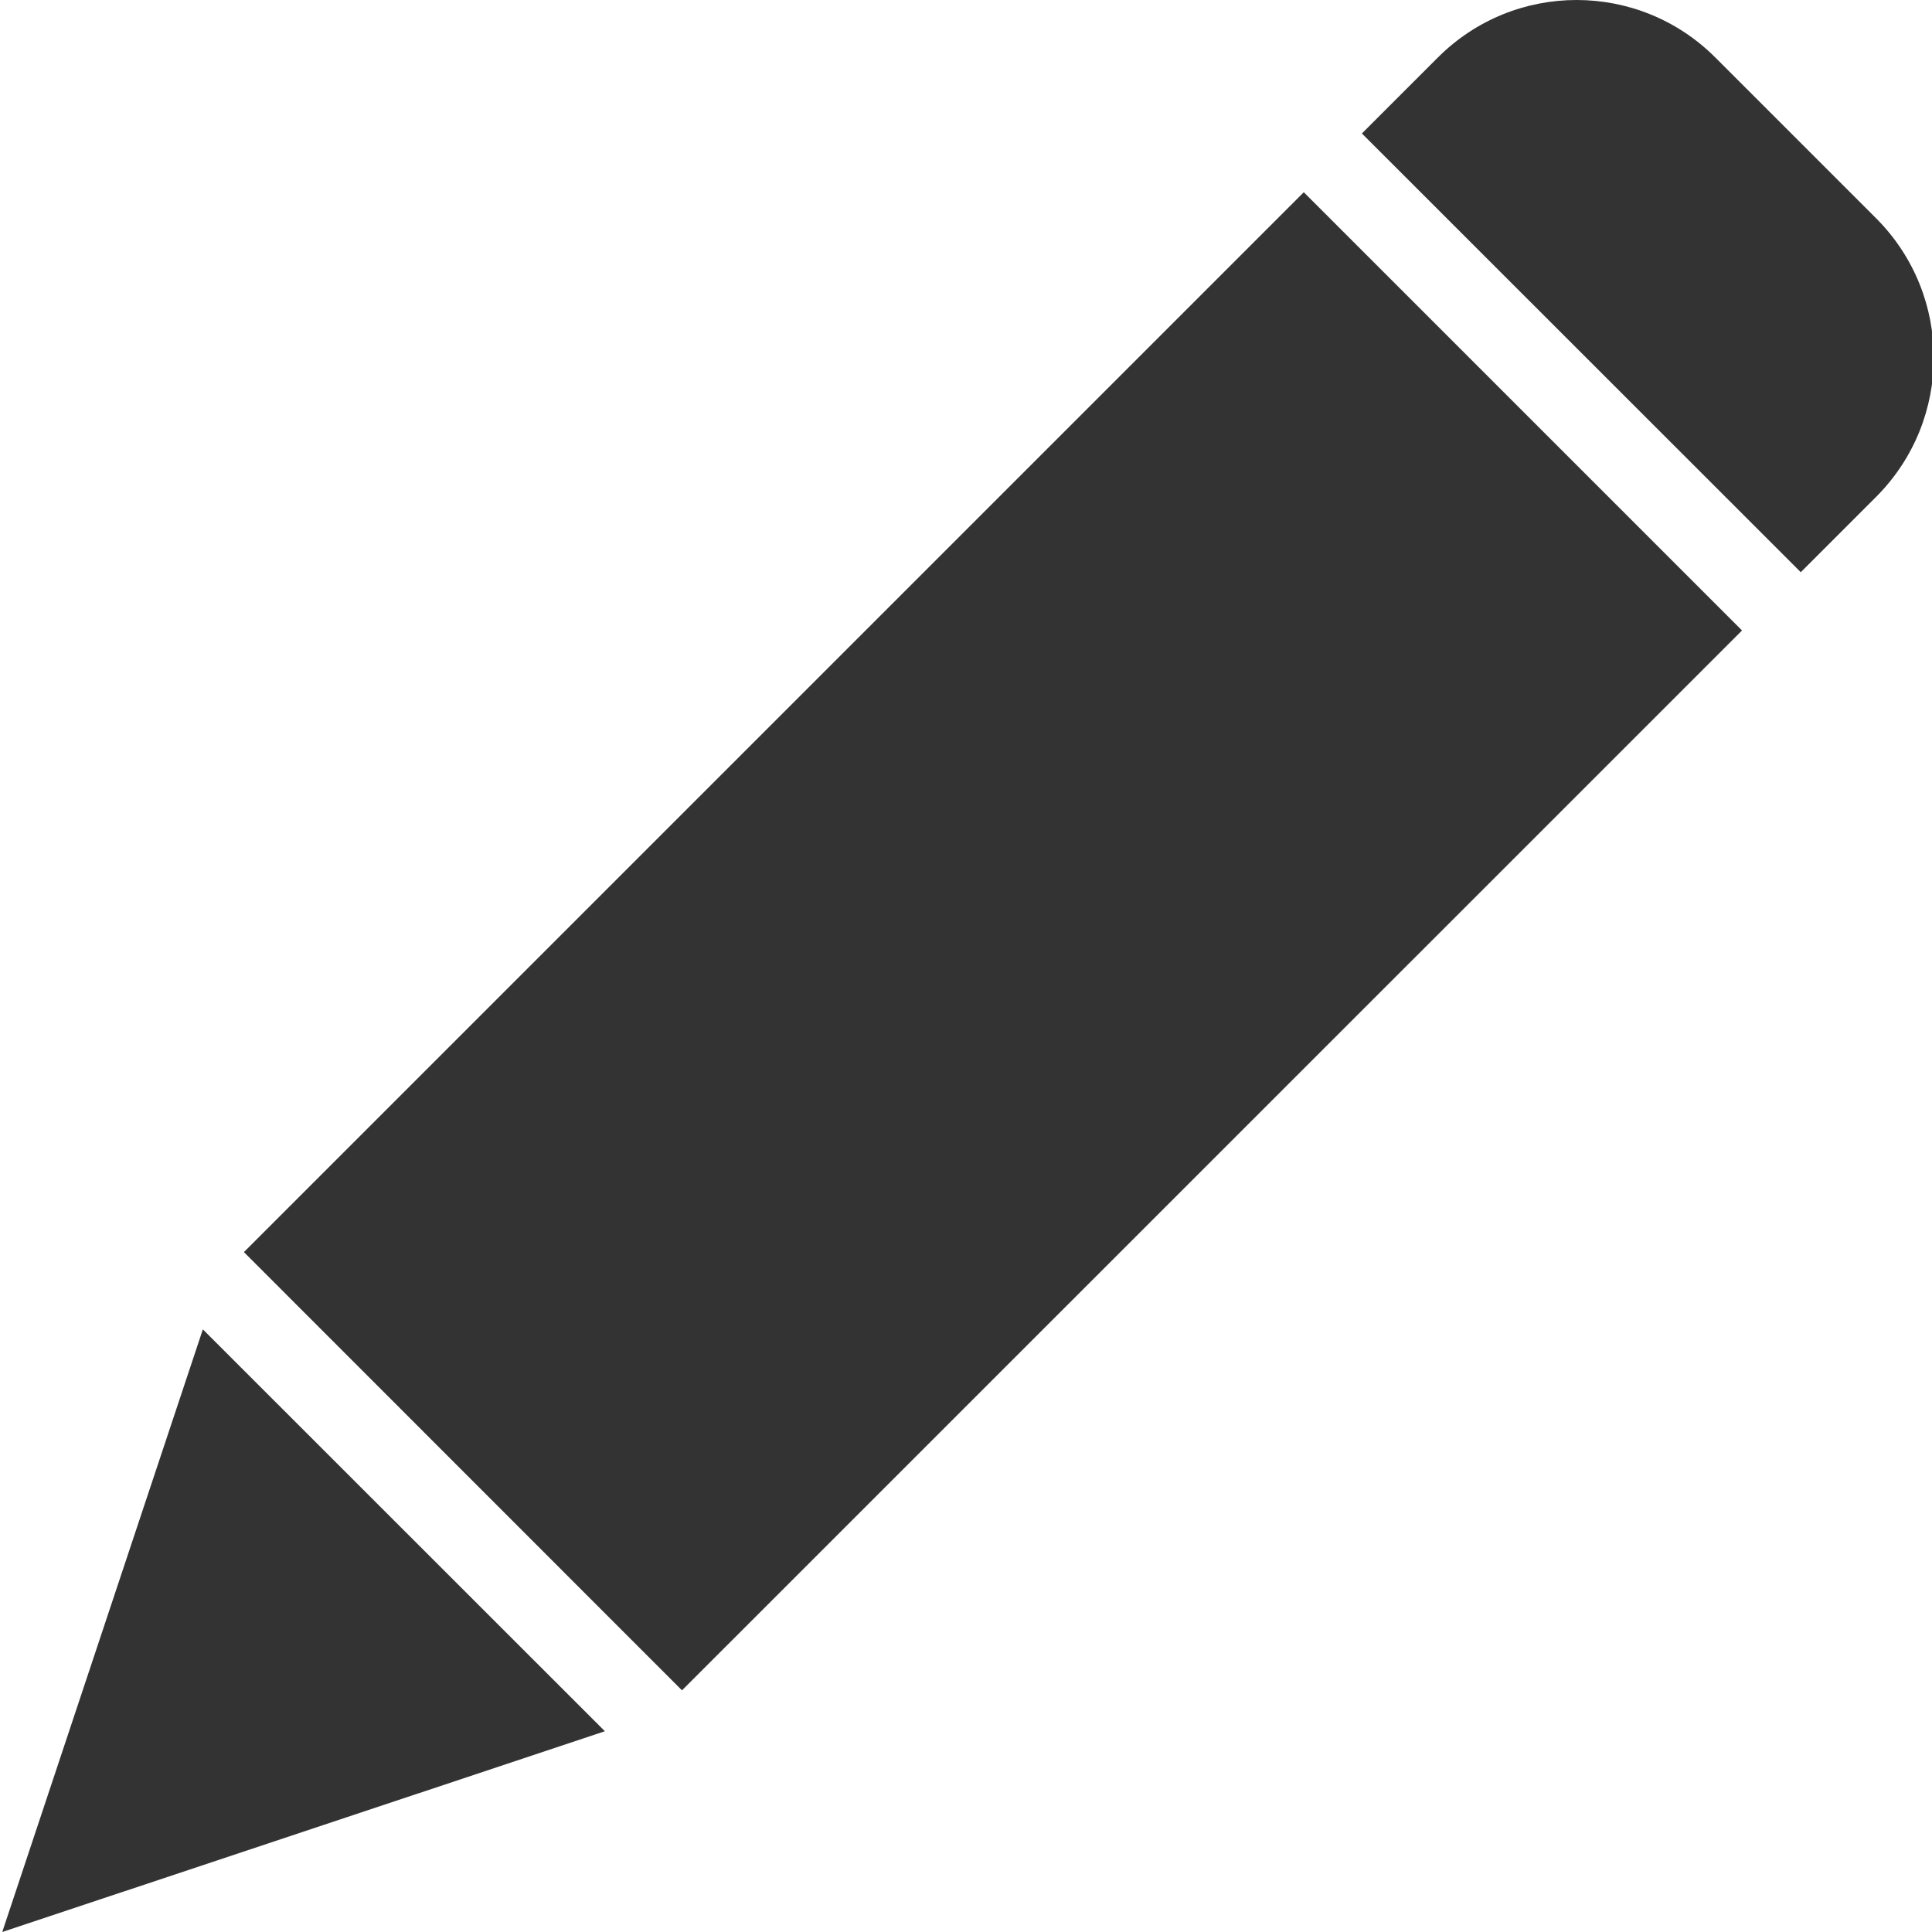
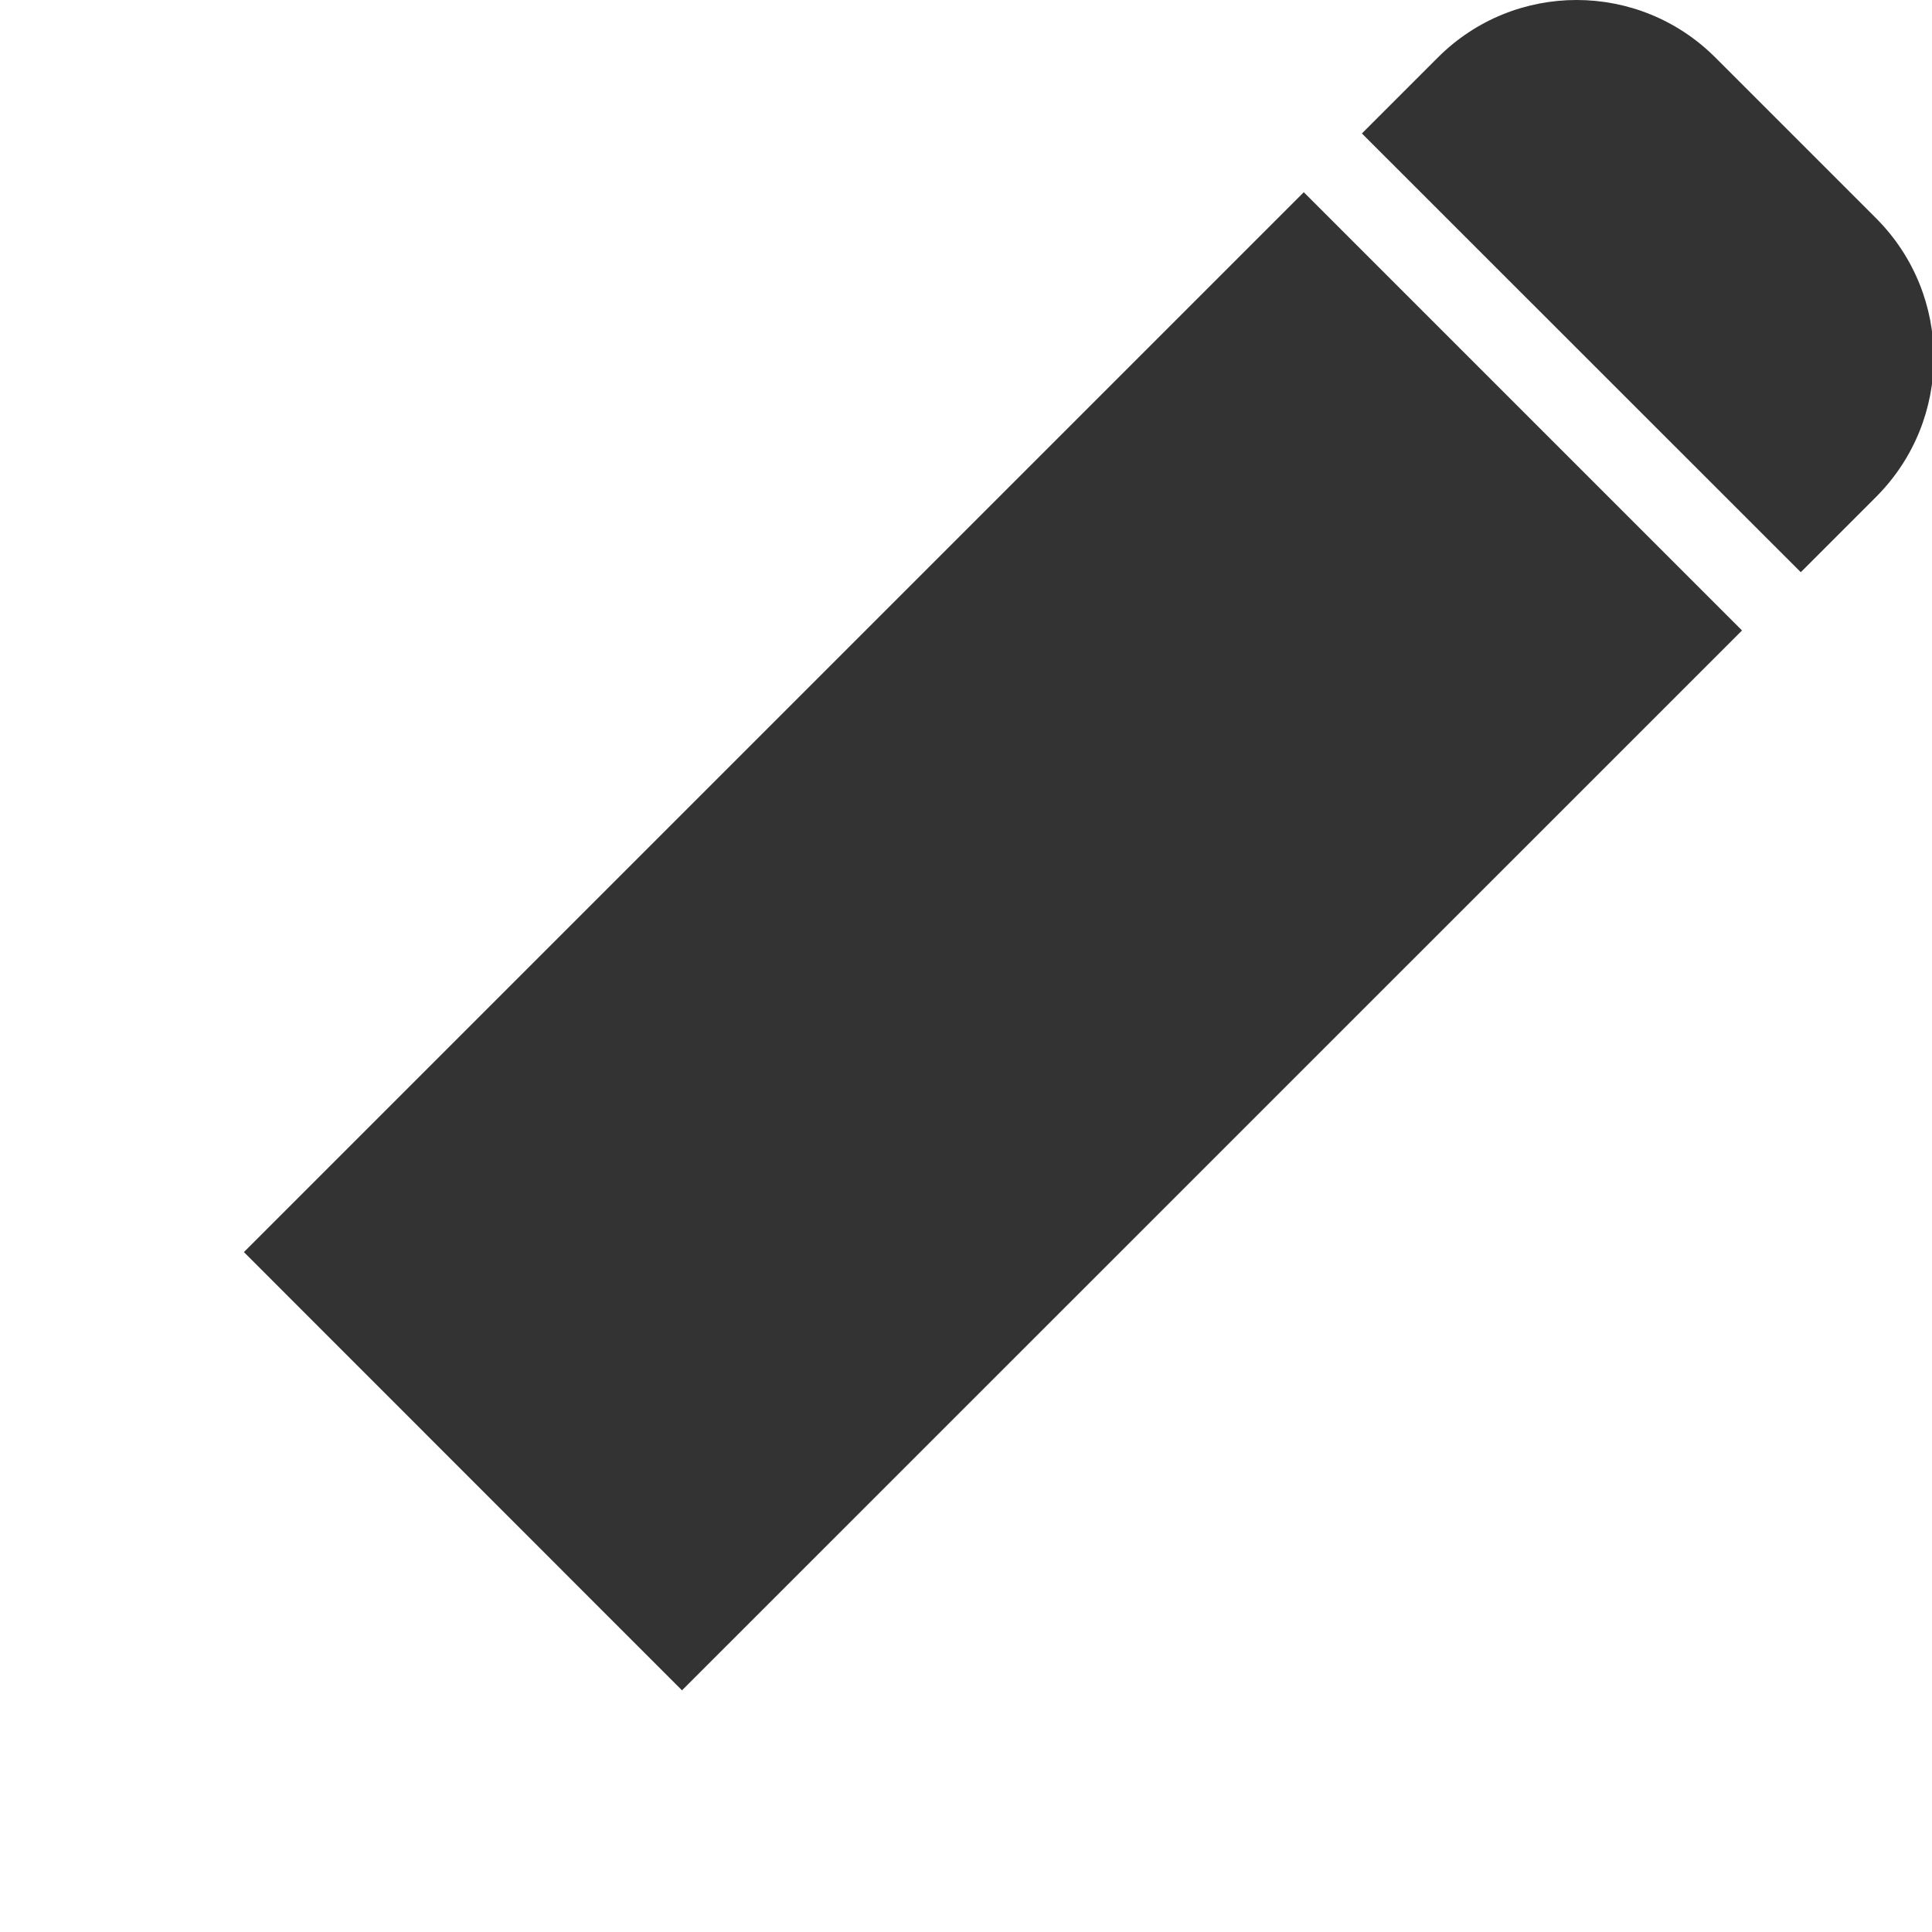
<svg xmlns="http://www.w3.org/2000/svg" width="12" height="12" viewBox="0 0 12 12" fill="none">
-   <path d="M4.236 10.499L1.515 7.777L8.098 1.194L10.82 3.916L4.236 10.499ZM1.26 8.257L3.757 10.753L0.014 12L1.26 8.257ZM11.657 3.082L11.185 3.554L8.459 0.829L8.931 0.357C9.407 -0.119 10.178 -0.119 10.654 0.357L11.657 1.36C12.129 1.837 12.129 2.605 11.657 3.082Z" fill="#333333" />
+   <path d="M4.236 10.499L1.515 7.777L8.098 1.194L10.82 3.916L4.236 10.499ZM1.26 8.257L3.757 10.753L1.26 8.257ZM11.657 3.082L11.185 3.554L8.459 0.829L8.931 0.357C9.407 -0.119 10.178 -0.119 10.654 0.357L11.657 1.36C12.129 1.837 12.129 2.605 11.657 3.082Z" fill="#333333" />
</svg>